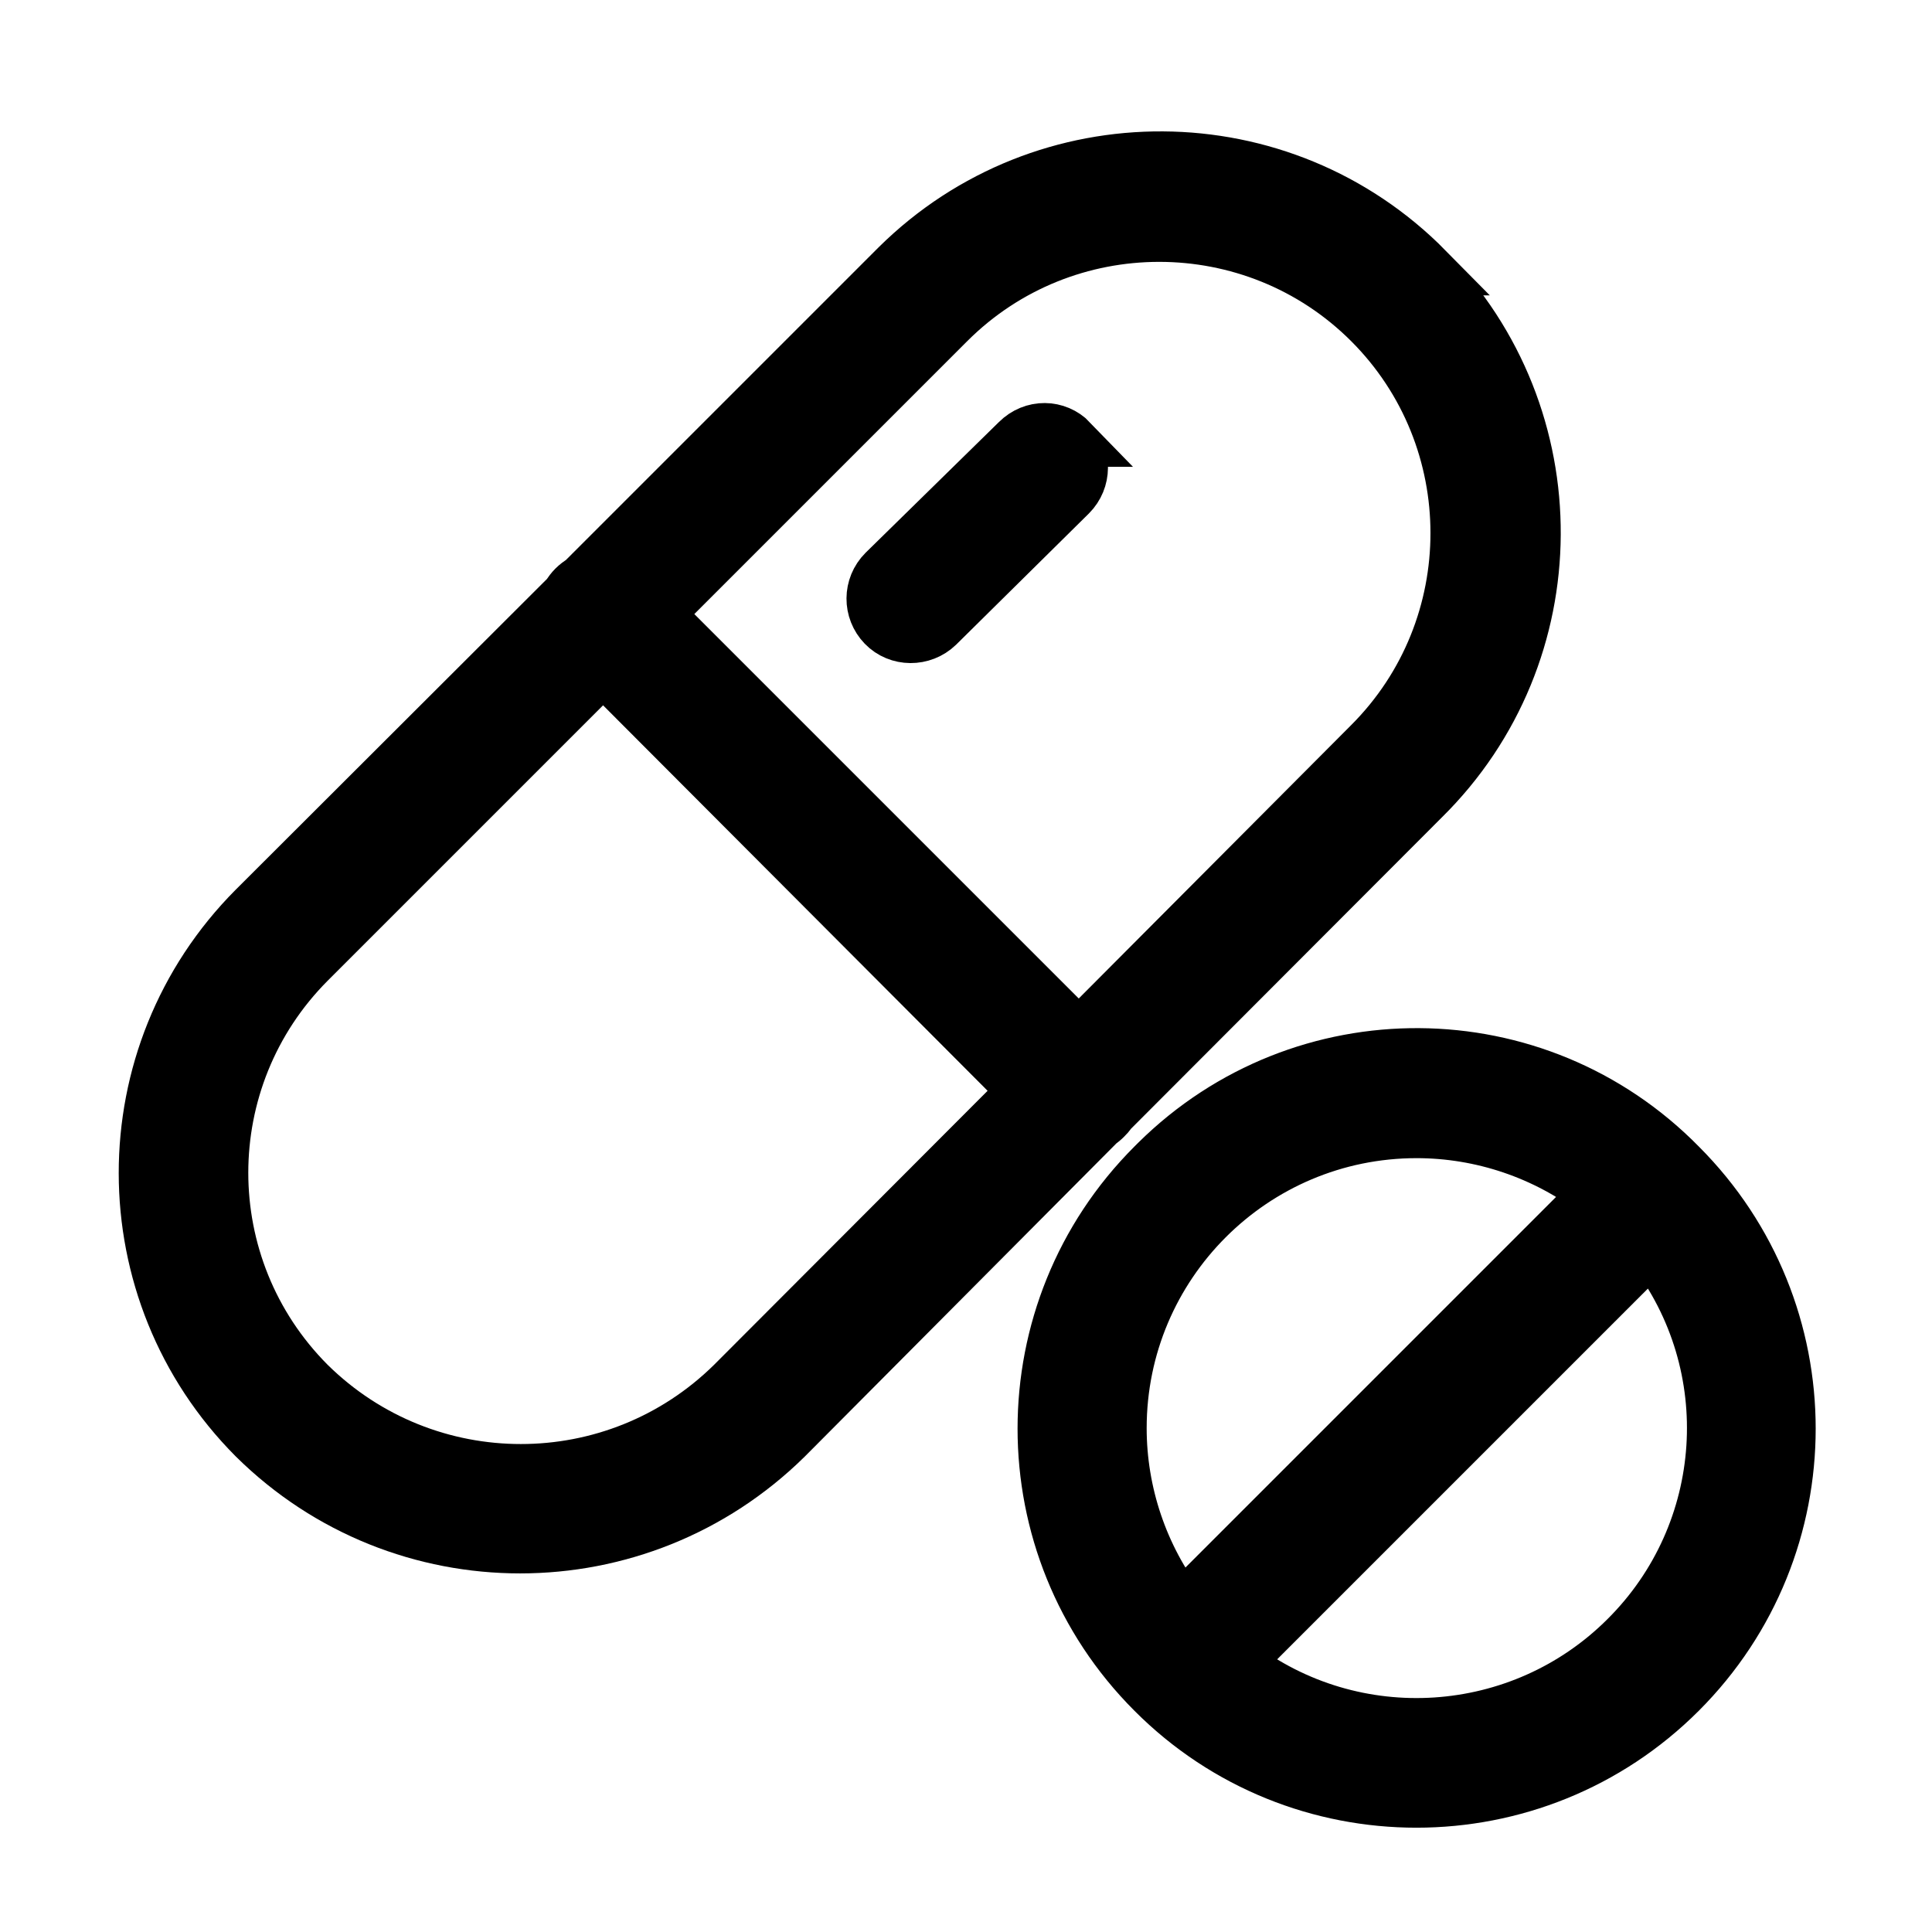
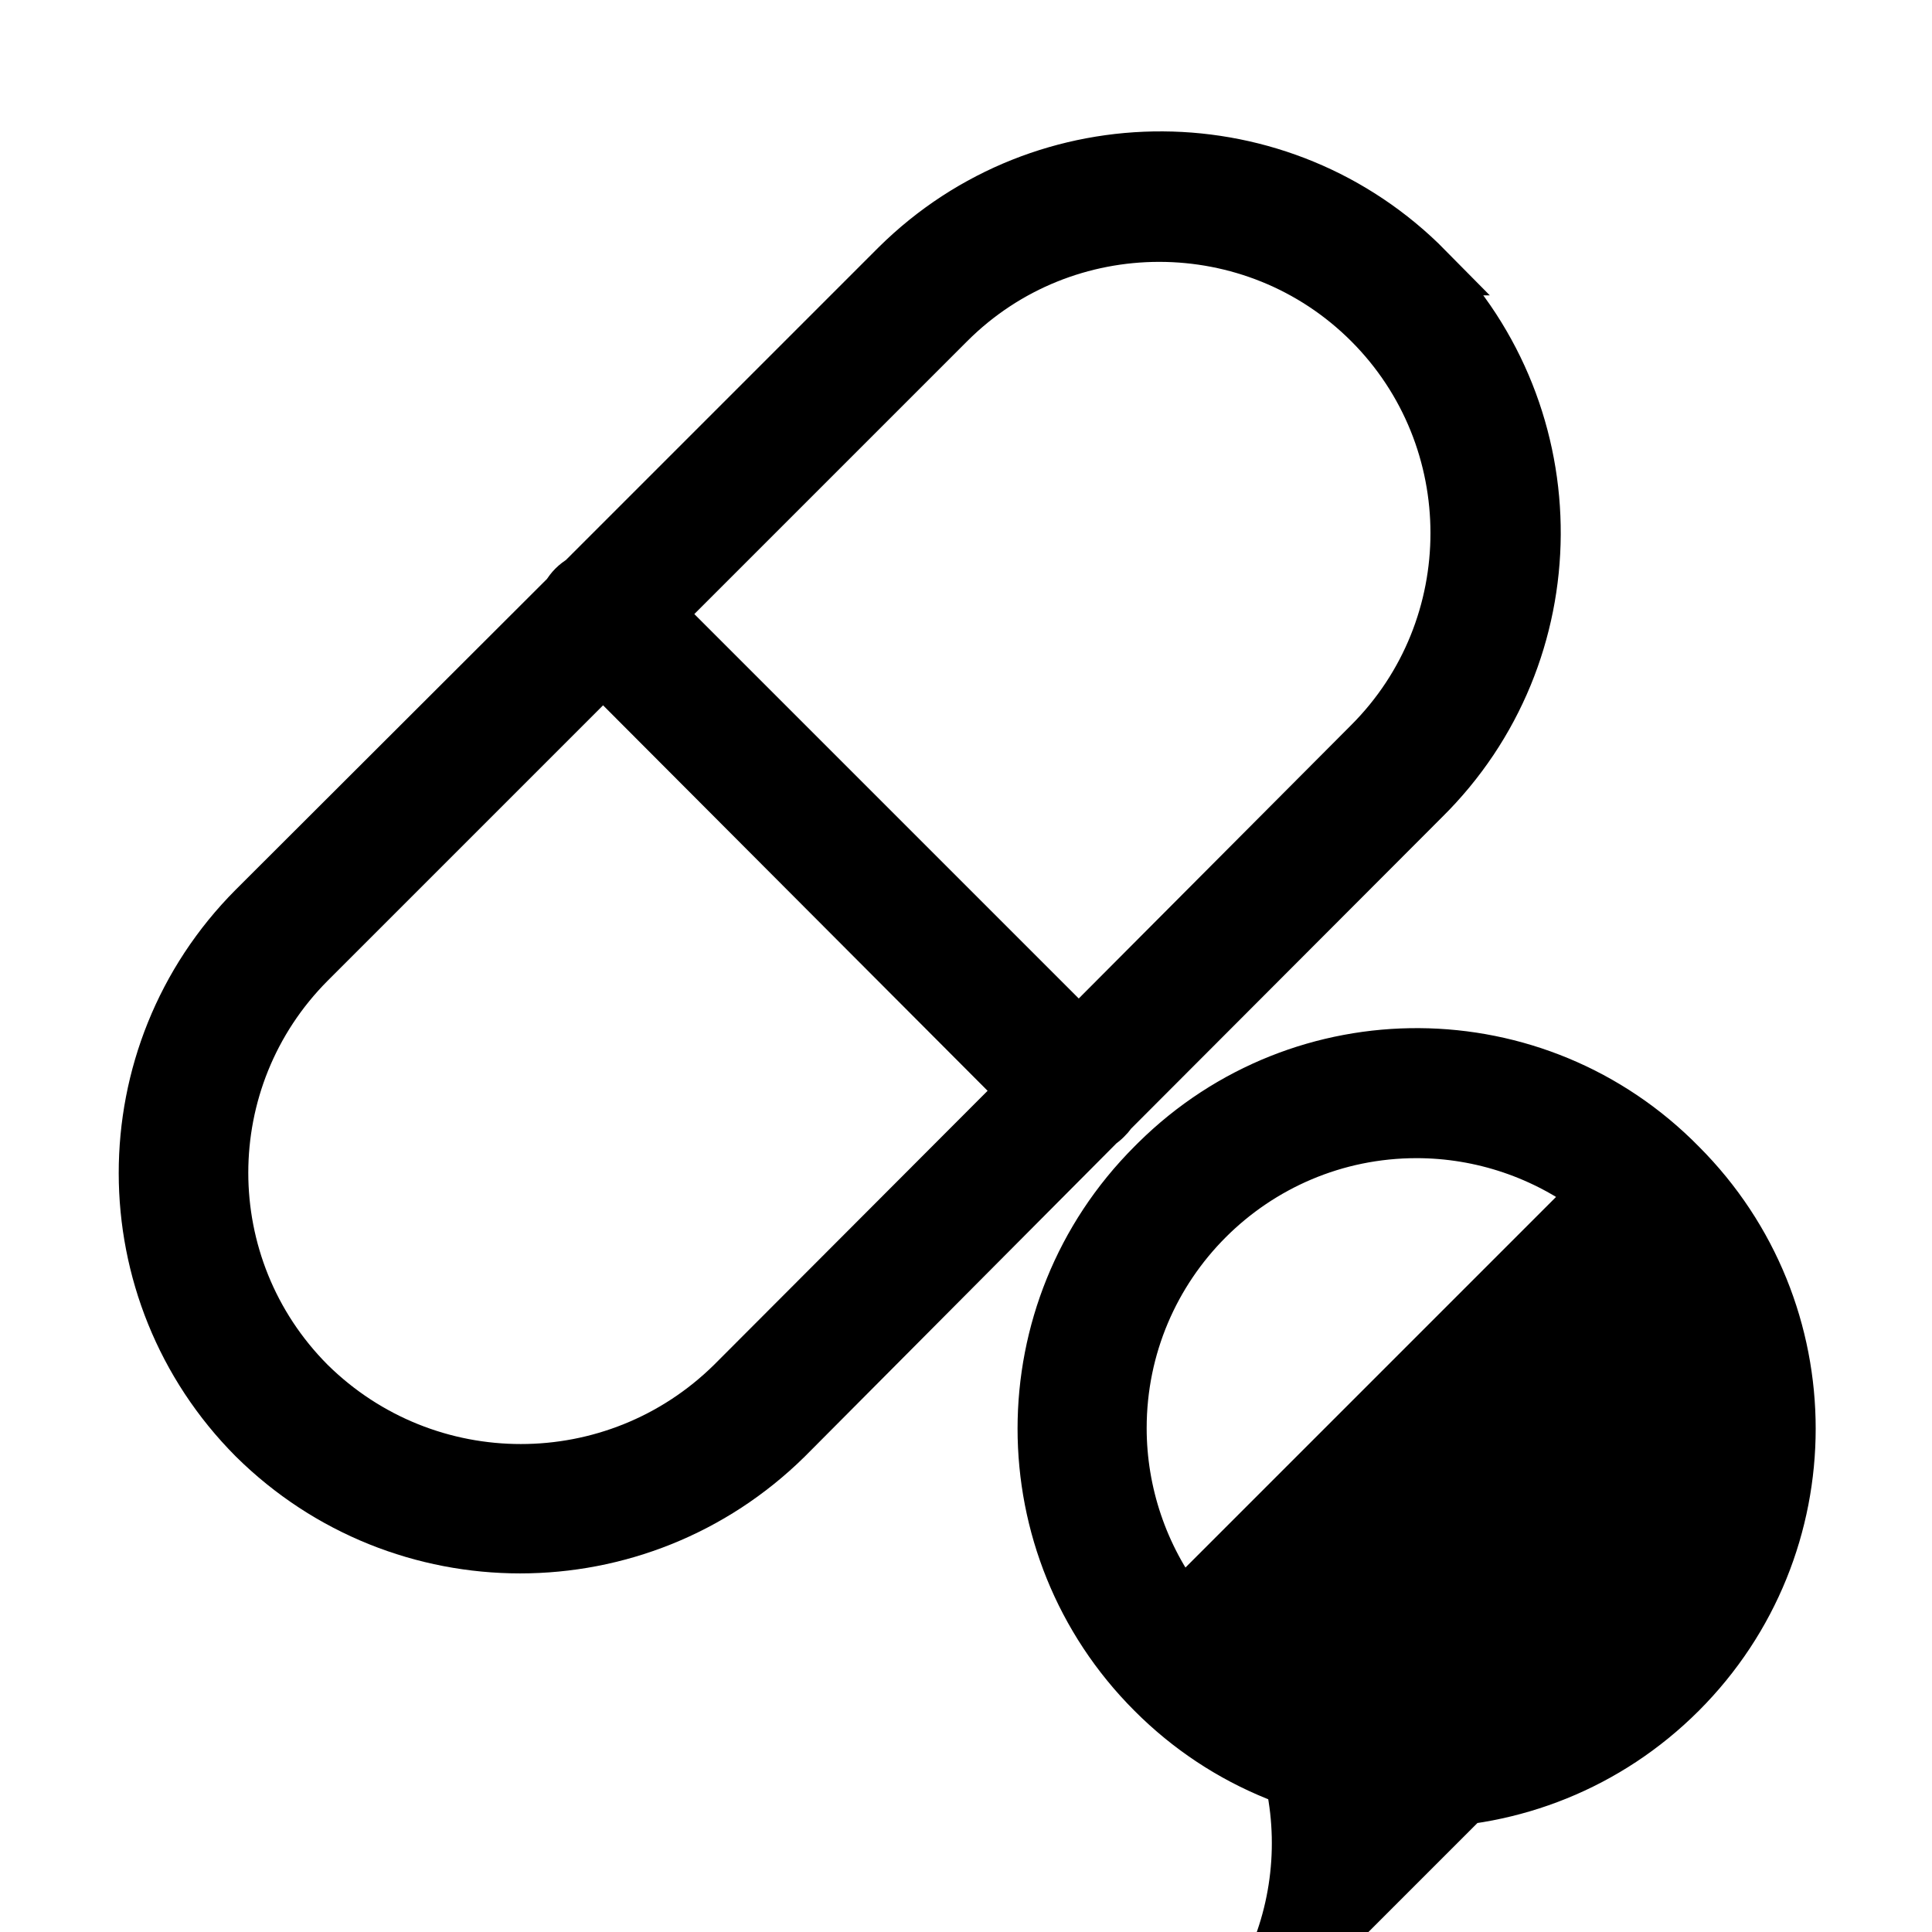
<svg xmlns="http://www.w3.org/2000/svg" id="Layer_1" data-name="Layer 1" viewBox="0 0 37 37">
  <defs>
    <style>
      .cls-1 {
        stroke: #000;
        stroke-miterlimit: 10;
      }
    </style>
  </defs>
  <path class="cls-1" d="M27.33,5.15c-2.78-2.82-7.33-2.85-10.15-.06-.02,.02-.04,.04-.06,.06l-5.97,5.97c-.12,.07-.21,.16-.28,.28l-6,5.99c-2.8,2.81-2.79,7.35,0,10.15,2.82,2.79,7.36,2.79,10.19,0h0s5.99-6.02,5.99-6.02c.04-.03,.08-.06,.12-.1s.07-.07,.1-.12l5.99-6c2.82-2.78,2.84-7.33,.06-10.15ZM14.03,26.49c-2.25,2.22-5.86,2.22-8.11,0-2.22-2.23-2.22-5.83,0-8.06l5.63-5.63,8.07,8.09-5.59,5.6Zm12.2-12.25l-5.57,5.59L12.59,11.76l5.58-5.58c2.22-2.22,5.84-2.22,8.06,0,2.22,2.22,2.22,5.84,0,8.06Z" />
-   <path class="cls-1" d="M20.52,8.44c-.28-.29-.74-.3-1.04,0l-2.55,2.5c-.29,.29-.29,.75-.01,1.04s.75,.29,1.04,.01h0s2.54-2.51,2.54-2.51c.29-.29,.29-.75,.01-1.04Z" />
-   <path class="cls-1" d="M32.18,22.31h0c-2.75-2.8-7.24-2.83-10.03-.07l-.07,.07c-2.79,2.79-2.79,7.31,0,10.1,2.78,2.79,7.31,2.79,10.1,0,2.79-2.79,2.79-7.31,0-10.1Zm-10.72,5.04c0-3.13,2.54-5.67,5.67-5.67,1.24,0,2.46,.41,3.45,1.17l-7.95,7.95c-.76-.99-1.17-2.21-1.17-3.45Zm9.68,4.01c-2.01,2.01-5.21,2.22-7.46,.49l7.95-7.95c1.74,2.25,1.53,5.45-.49,7.46Z" />
+   <path class="cls-1" d="M32.18,22.31h0c-2.75-2.8-7.24-2.83-10.03-.07l-.07,.07c-2.79,2.79-2.79,7.31,0,10.1,2.78,2.79,7.31,2.79,10.1,0,2.79-2.79,2.79-7.31,0-10.1Zm-10.72,5.04c0-3.13,2.54-5.67,5.67-5.67,1.24,0,2.46,.41,3.45,1.17l-7.95,7.95c-.76-.99-1.17-2.21-1.17-3.45Zm9.68,4.01c-2.01,2.01-5.21,2.22-7.46,.49c1.74,2.25,1.53,5.45-.49,7.46Z" />
</svg>